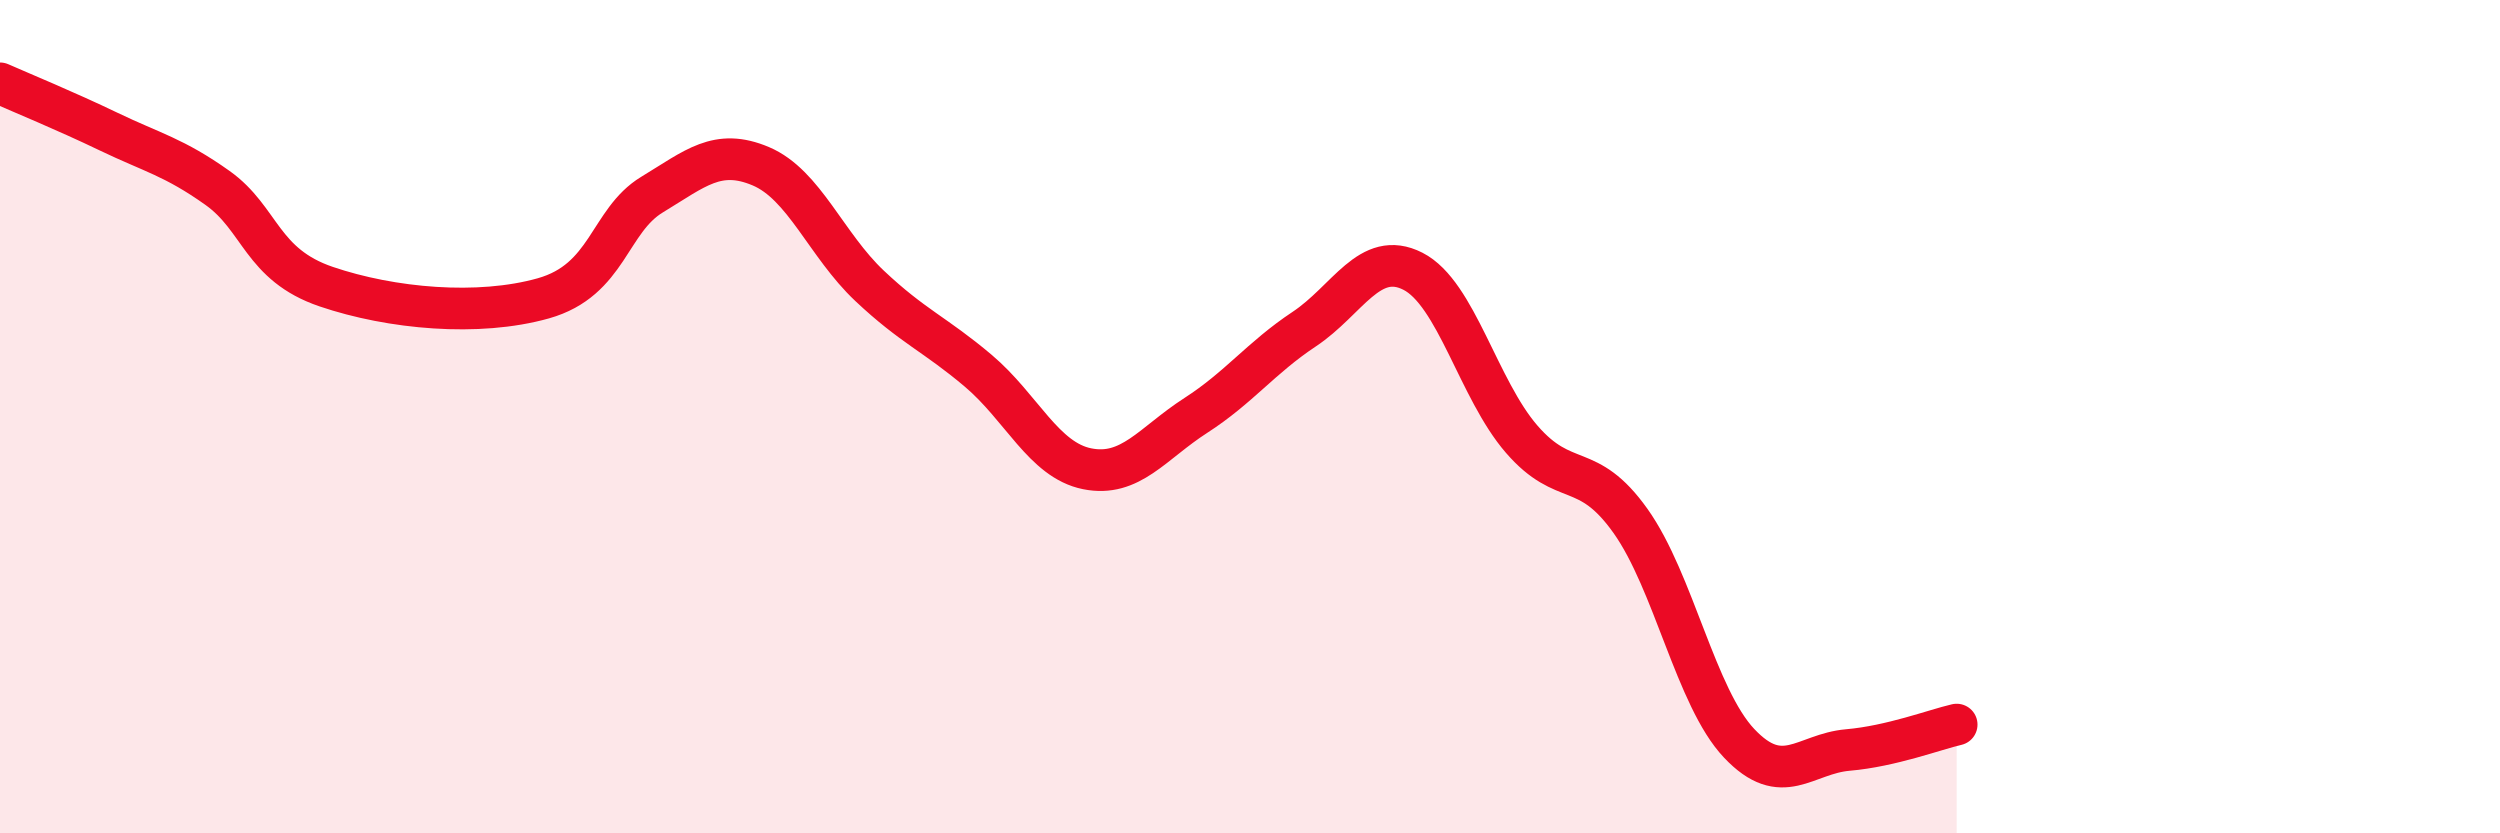
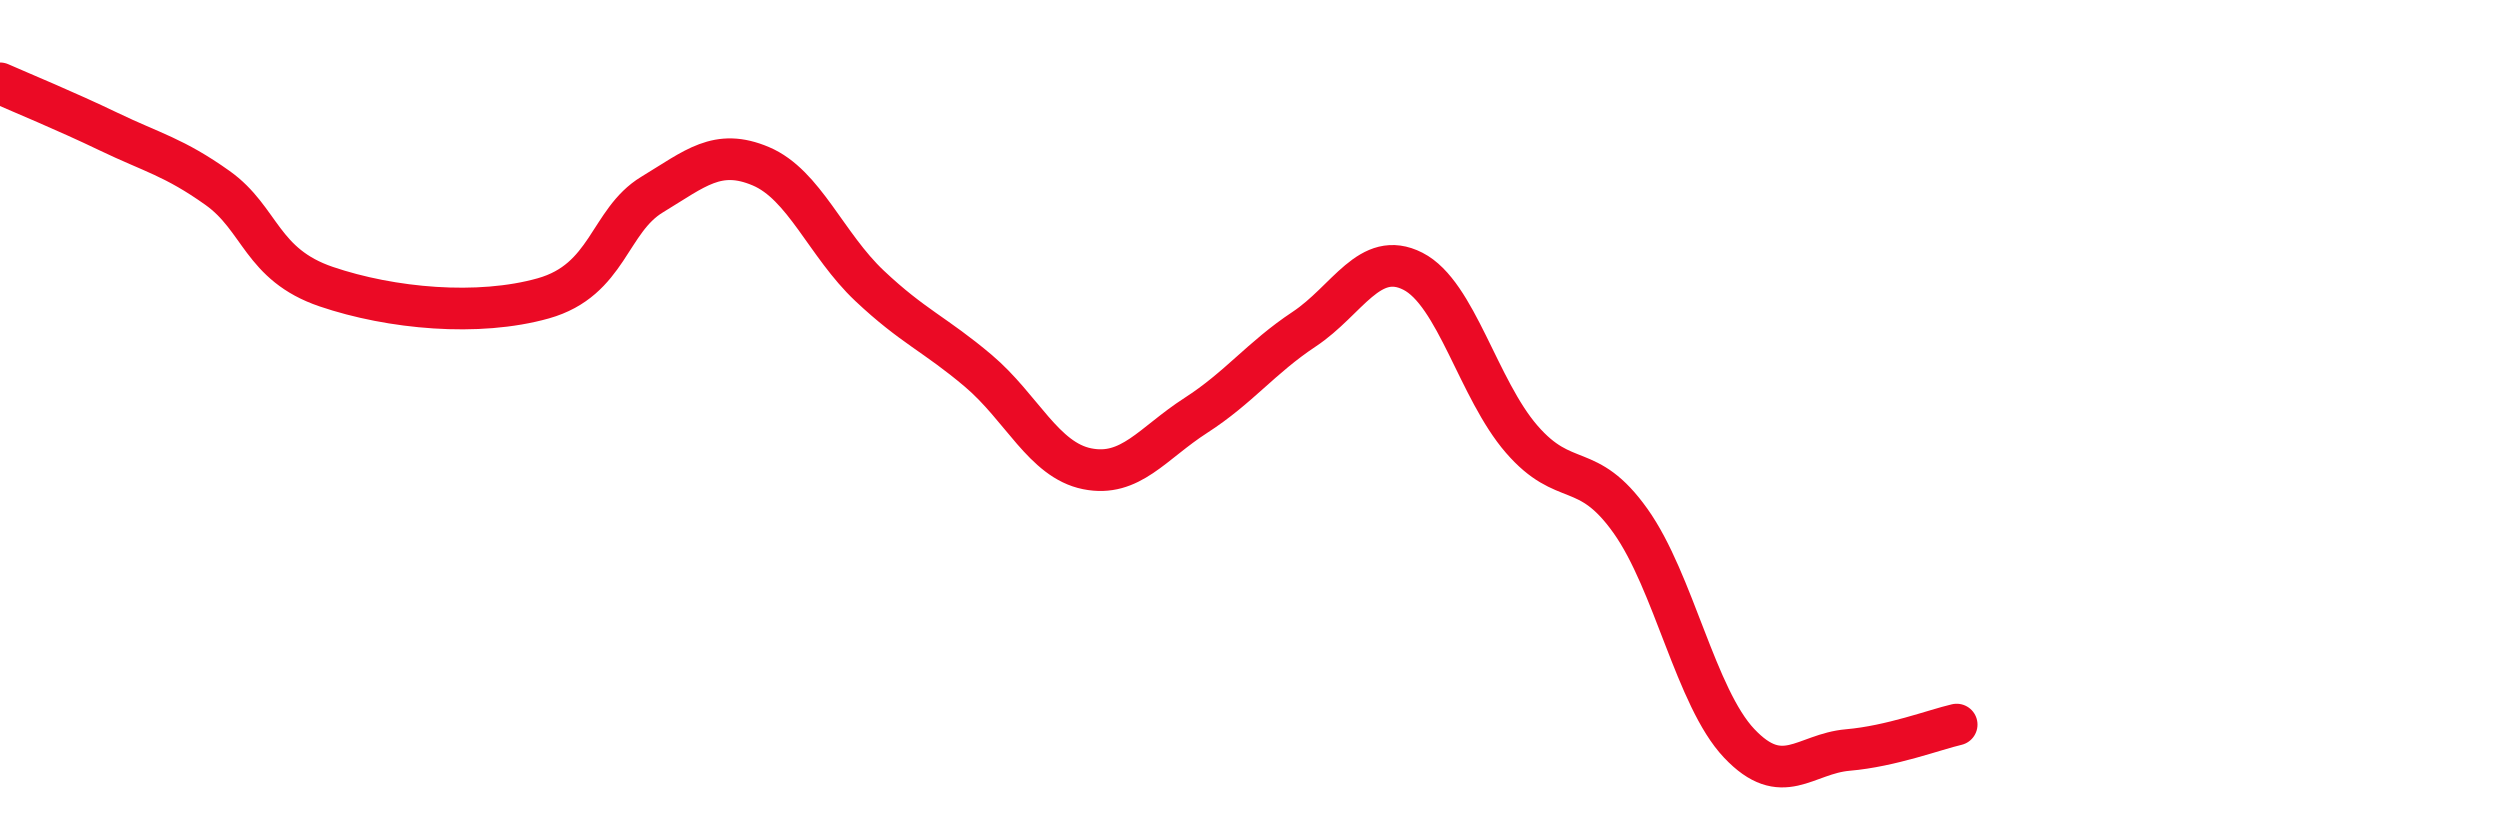
<svg xmlns="http://www.w3.org/2000/svg" width="60" height="20" viewBox="0 0 60 20">
-   <path d="M 0,2 C 0.52,2.23 1.57,2.66 2.61,3.16 C 3.65,3.66 4.18,3.77 5.22,4.51 C 6.26,5.25 6.27,6.35 7.83,6.88 C 9.39,7.41 11.48,7.6 13.04,7.16 C 14.6,6.72 14.61,5.3 15.65,4.67 C 16.69,4.04 17.22,3.55 18.26,3.99 C 19.3,4.43 19.83,5.88 20.87,6.86 C 21.91,7.84 22.44,8.02 23.48,8.9 C 24.52,9.78 25.05,11.04 26.09,11.25 C 27.13,11.46 27.66,10.64 28.7,9.97 C 29.74,9.3 30.26,8.59 31.3,7.9 C 32.34,7.21 32.87,5.98 33.91,6.51 C 34.95,7.04 35.48,9.34 36.52,10.54 C 37.56,11.74 38.09,11.04 39.13,12.5 C 40.17,13.96 40.7,16.74 41.74,17.84 C 42.78,18.94 43.31,18.09 44.35,18 C 45.39,17.91 46.44,17.51 46.96,17.39L46.96 20L0 20Z" fill="#EB0A25" opacity="0.1" stroke-linecap="round" stroke-linejoin="round" />
  <path d="M 0,2 C 0.52,2.23 1.57,2.66 2.61,3.16 C 3.65,3.66 4.18,3.77 5.22,4.51 C 6.26,5.25 6.27,6.35 7.83,6.88 C 9.39,7.41 11.48,7.6 13.04,7.16 C 14.6,6.72 14.61,5.3 15.65,4.67 C 16.69,4.04 17.22,3.55 18.26,3.99 C 19.3,4.43 19.83,5.88 20.87,6.86 C 21.91,7.84 22.44,8.02 23.48,8.9 C 24.52,9.78 25.05,11.04 26.09,11.25 C 27.13,11.46 27.66,10.64 28.7,9.97 C 29.74,9.3 30.26,8.59 31.3,7.9 C 32.34,7.21 32.87,5.98 33.91,6.51 C 34.95,7.04 35.48,9.34 36.52,10.54 C 37.56,11.74 38.09,11.04 39.13,12.5 C 40.17,13.96 40.7,16.74 41.74,17.84 C 42.78,18.94 43.31,18.09 44.35,18 C 45.39,17.91 46.44,17.51 46.96,17.39" stroke="#EB0A25" stroke-width="1" fill="none" stroke-linecap="round" stroke-linejoin="round" />
</svg>